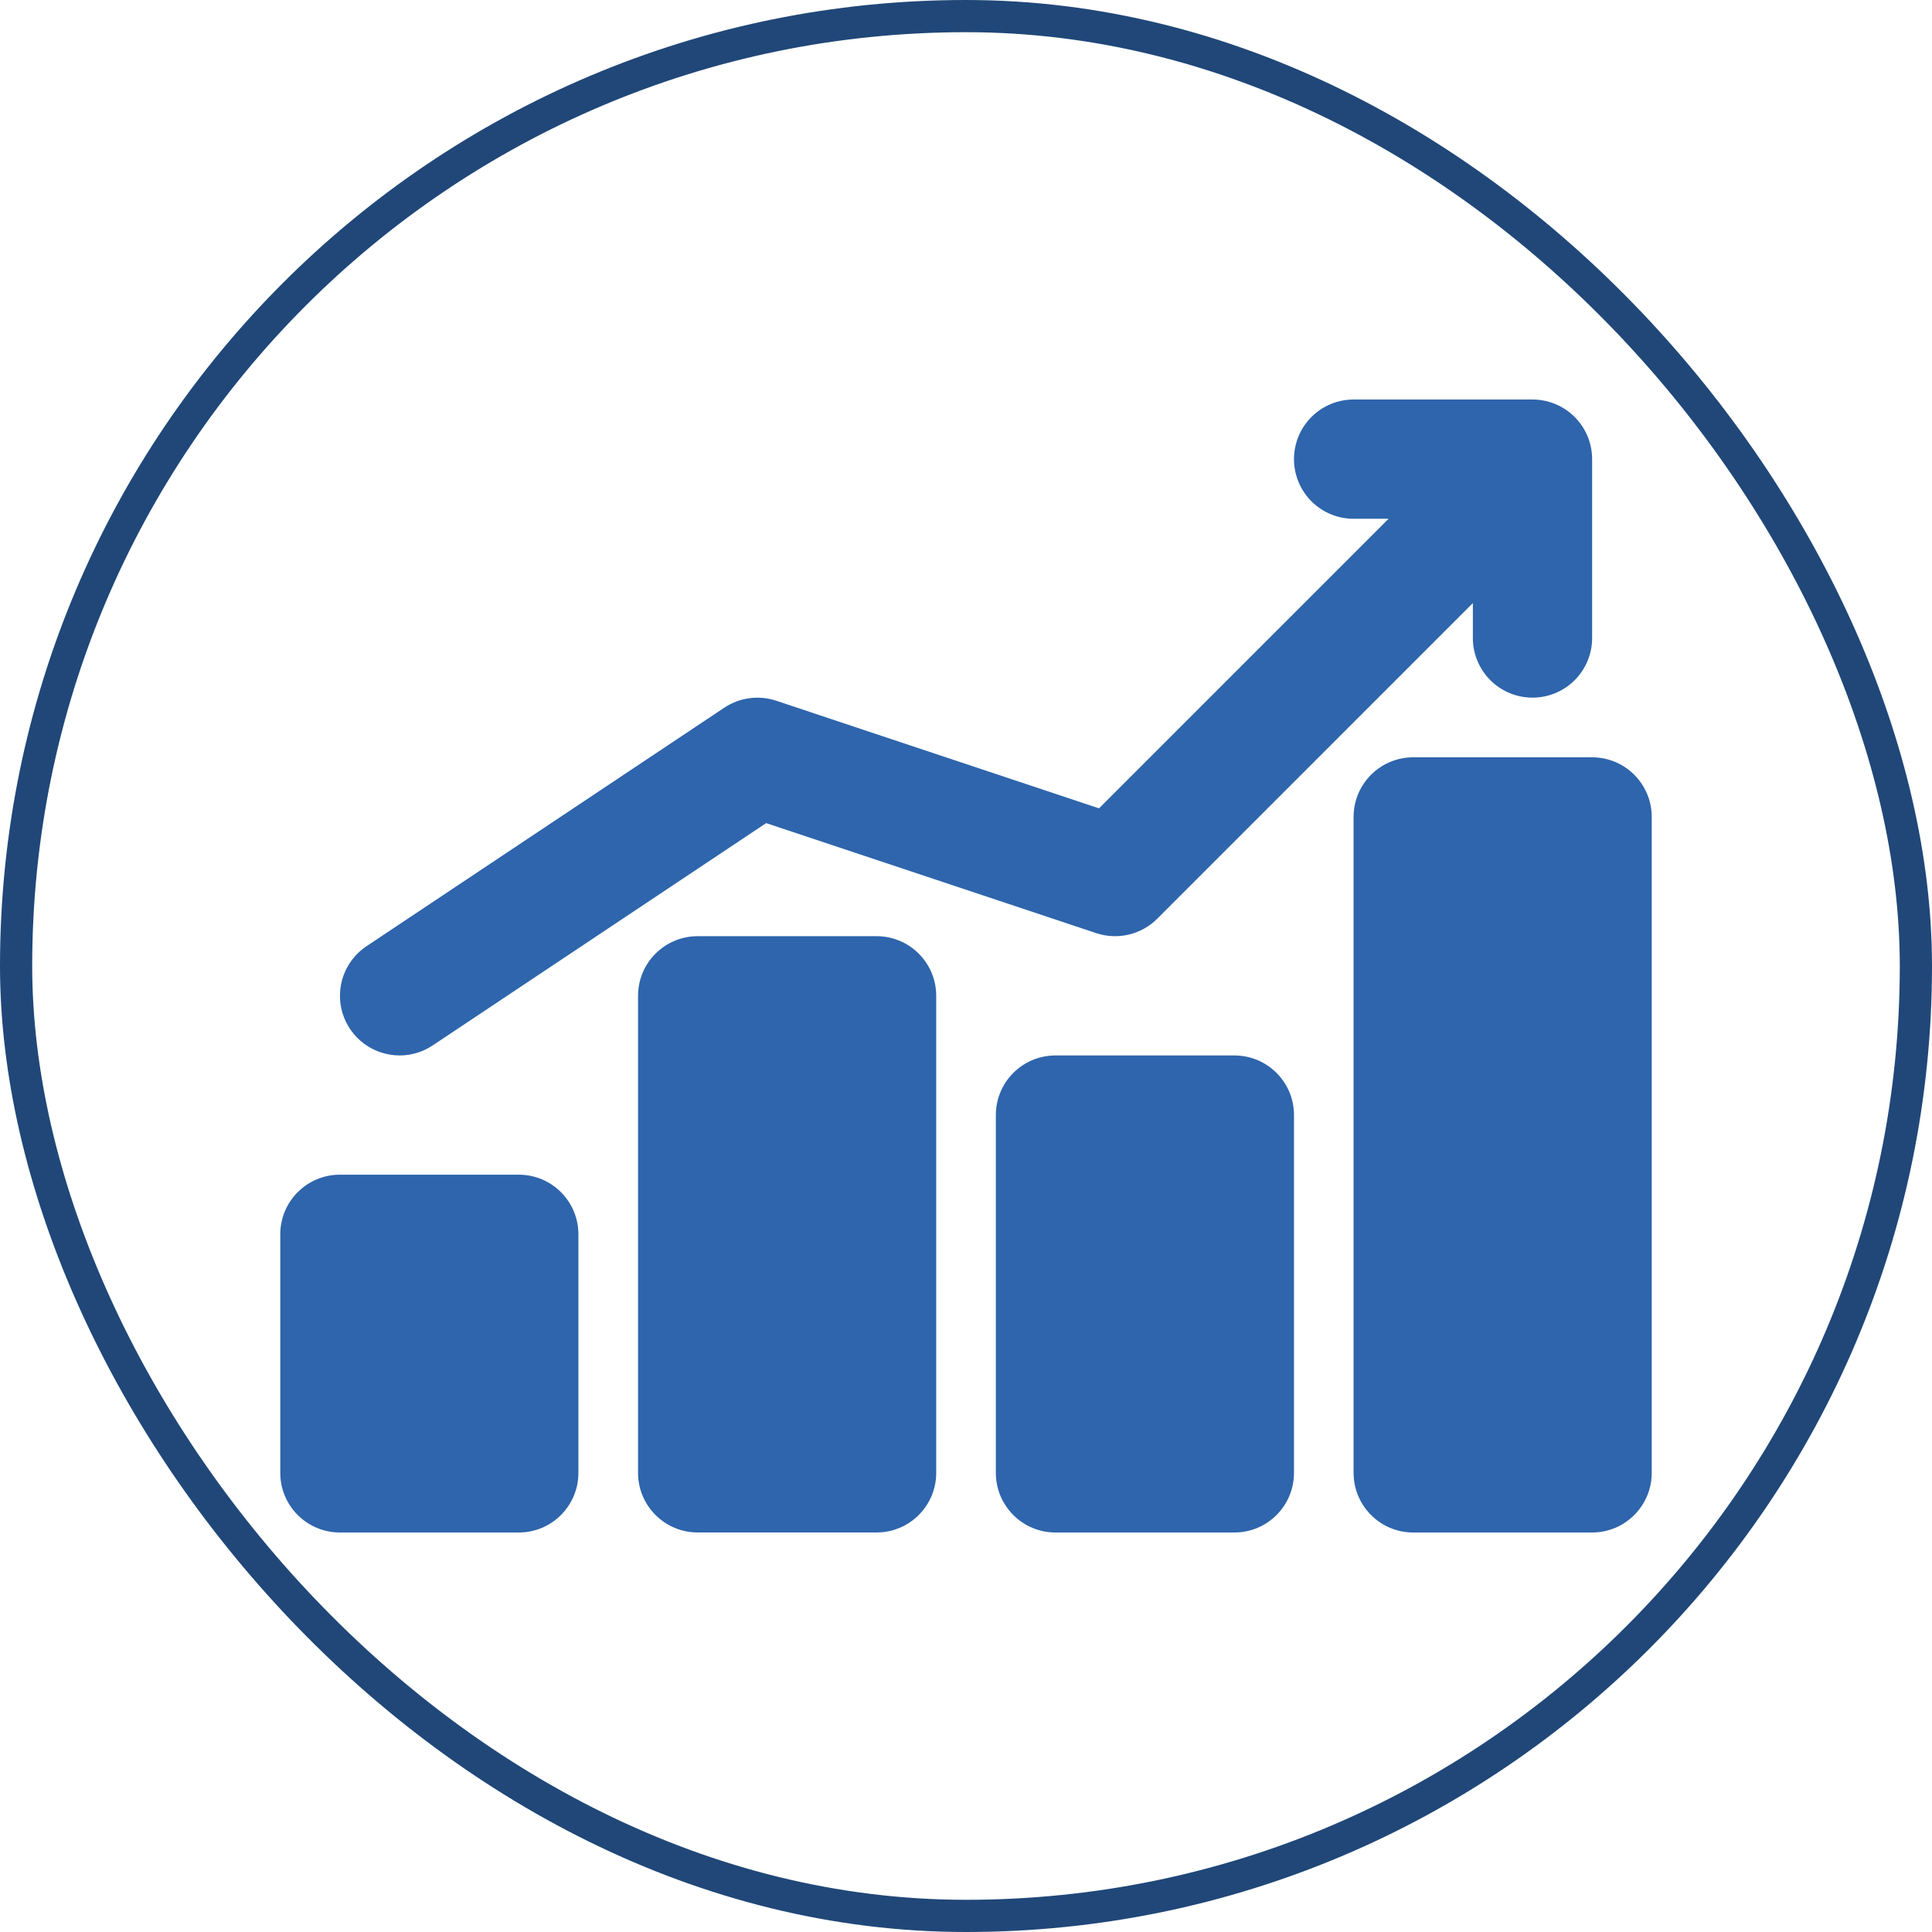
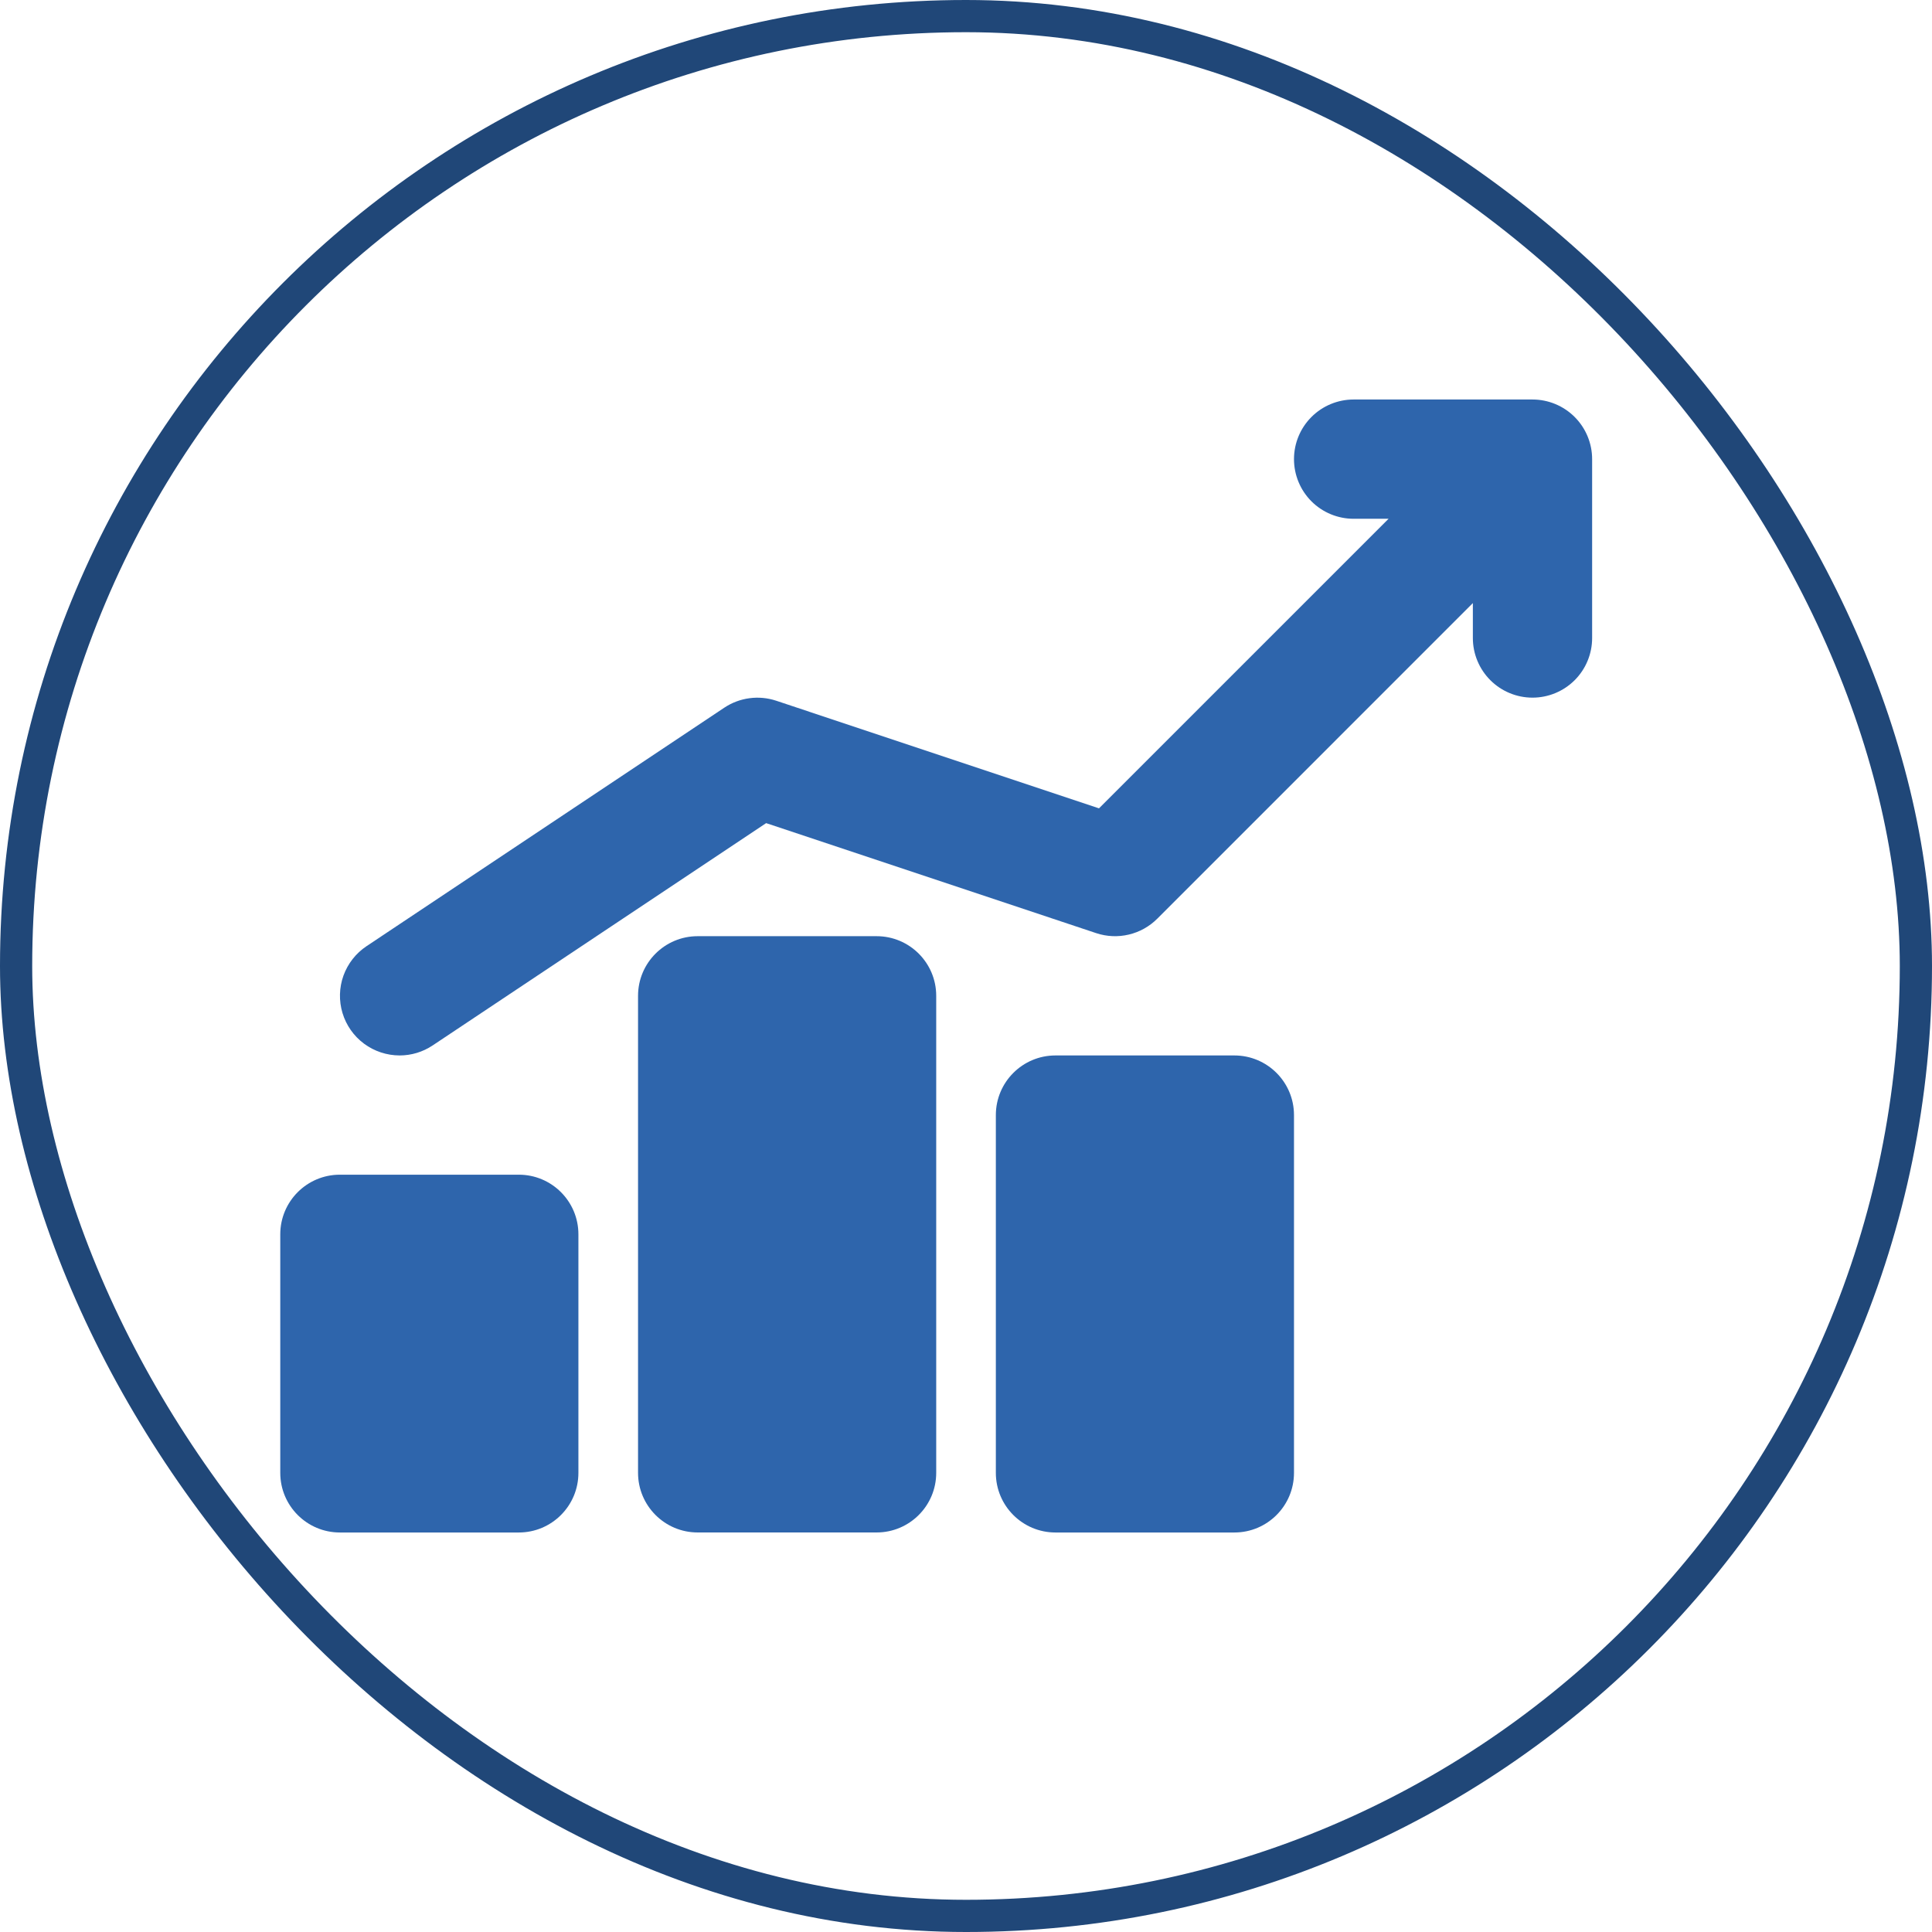
<svg xmlns="http://www.w3.org/2000/svg" width="60" height="60" viewBox="0 0 60 60" fill="none">
  <rect x="0.5" y="0.5" width="59" height="59" rx="29.5" stroke="#204778" />
  <path d="M16.111 36.481H10.556C9.533 36.481 8.704 37.31 8.704 38.333V45.741C8.704 46.764 9.533 47.593 10.556 47.593H16.111C17.134 47.593 17.963 46.764 17.963 45.741V38.333C17.963 37.31 17.134 36.481 16.111 36.481Z" fill="#2E65AC" />
  <path d="M38.334 32.778H32.779C31.756 32.778 30.927 33.607 30.927 34.63V45.741C30.927 46.764 31.756 47.593 32.779 47.593H38.334C39.357 47.593 40.186 46.764 40.186 45.741V34.63C40.186 33.607 39.357 32.778 38.334 32.778Z" fill="#2E65AC" />
  <path d="M27.223 29.074H21.667C20.645 29.074 19.815 29.903 19.815 30.926V45.74C19.815 46.763 20.645 47.592 21.667 47.592H27.223C28.246 47.592 29.075 46.763 29.075 45.74V30.926C29.075 29.903 28.246 29.074 27.223 29.074Z" fill="#2E65AC" />
-   <path d="M49.444 23.519H43.889C42.866 23.519 42.037 24.348 42.037 25.37V45.741C42.037 46.764 42.866 47.593 43.889 47.593H49.444C50.467 47.593 51.296 46.764 51.296 45.741V25.37C51.296 24.348 50.467 23.519 49.444 23.519Z" fill="#2E65AC" />
  <path d="M12.41 32.778C12.775 32.778 13.132 32.67 13.436 32.467L23.793 25.563L34.045 28.98C34.371 29.088 34.721 29.104 35.056 29.024C35.391 28.945 35.697 28.774 35.94 28.531L45.741 18.729V19.815C45.741 20.306 45.937 20.777 46.284 21.124C46.631 21.471 47.102 21.666 47.593 21.666C48.084 21.666 48.555 21.471 48.903 21.124C49.25 20.777 49.445 20.306 49.445 19.815V14.259C49.445 13.768 49.25 13.297 48.903 12.95C48.555 12.602 48.084 12.407 47.593 12.407H42.038C41.547 12.407 41.075 12.602 40.728 12.95C40.381 13.297 40.186 13.768 40.186 14.259C40.186 14.75 40.381 15.221 40.728 15.569C41.075 15.916 41.547 16.111 42.038 16.111H43.123L34.13 25.104L24.104 21.761C23.837 21.673 23.553 21.646 23.274 21.684C22.995 21.721 22.728 21.822 22.493 21.978L11.382 29.385C11.052 29.605 10.801 29.926 10.666 30.3C10.532 30.674 10.522 31.081 10.637 31.462C10.752 31.842 10.986 32.175 11.305 32.412C11.624 32.649 12.013 32.777 12.41 32.778Z" fill="#2E65AC" />
</svg>